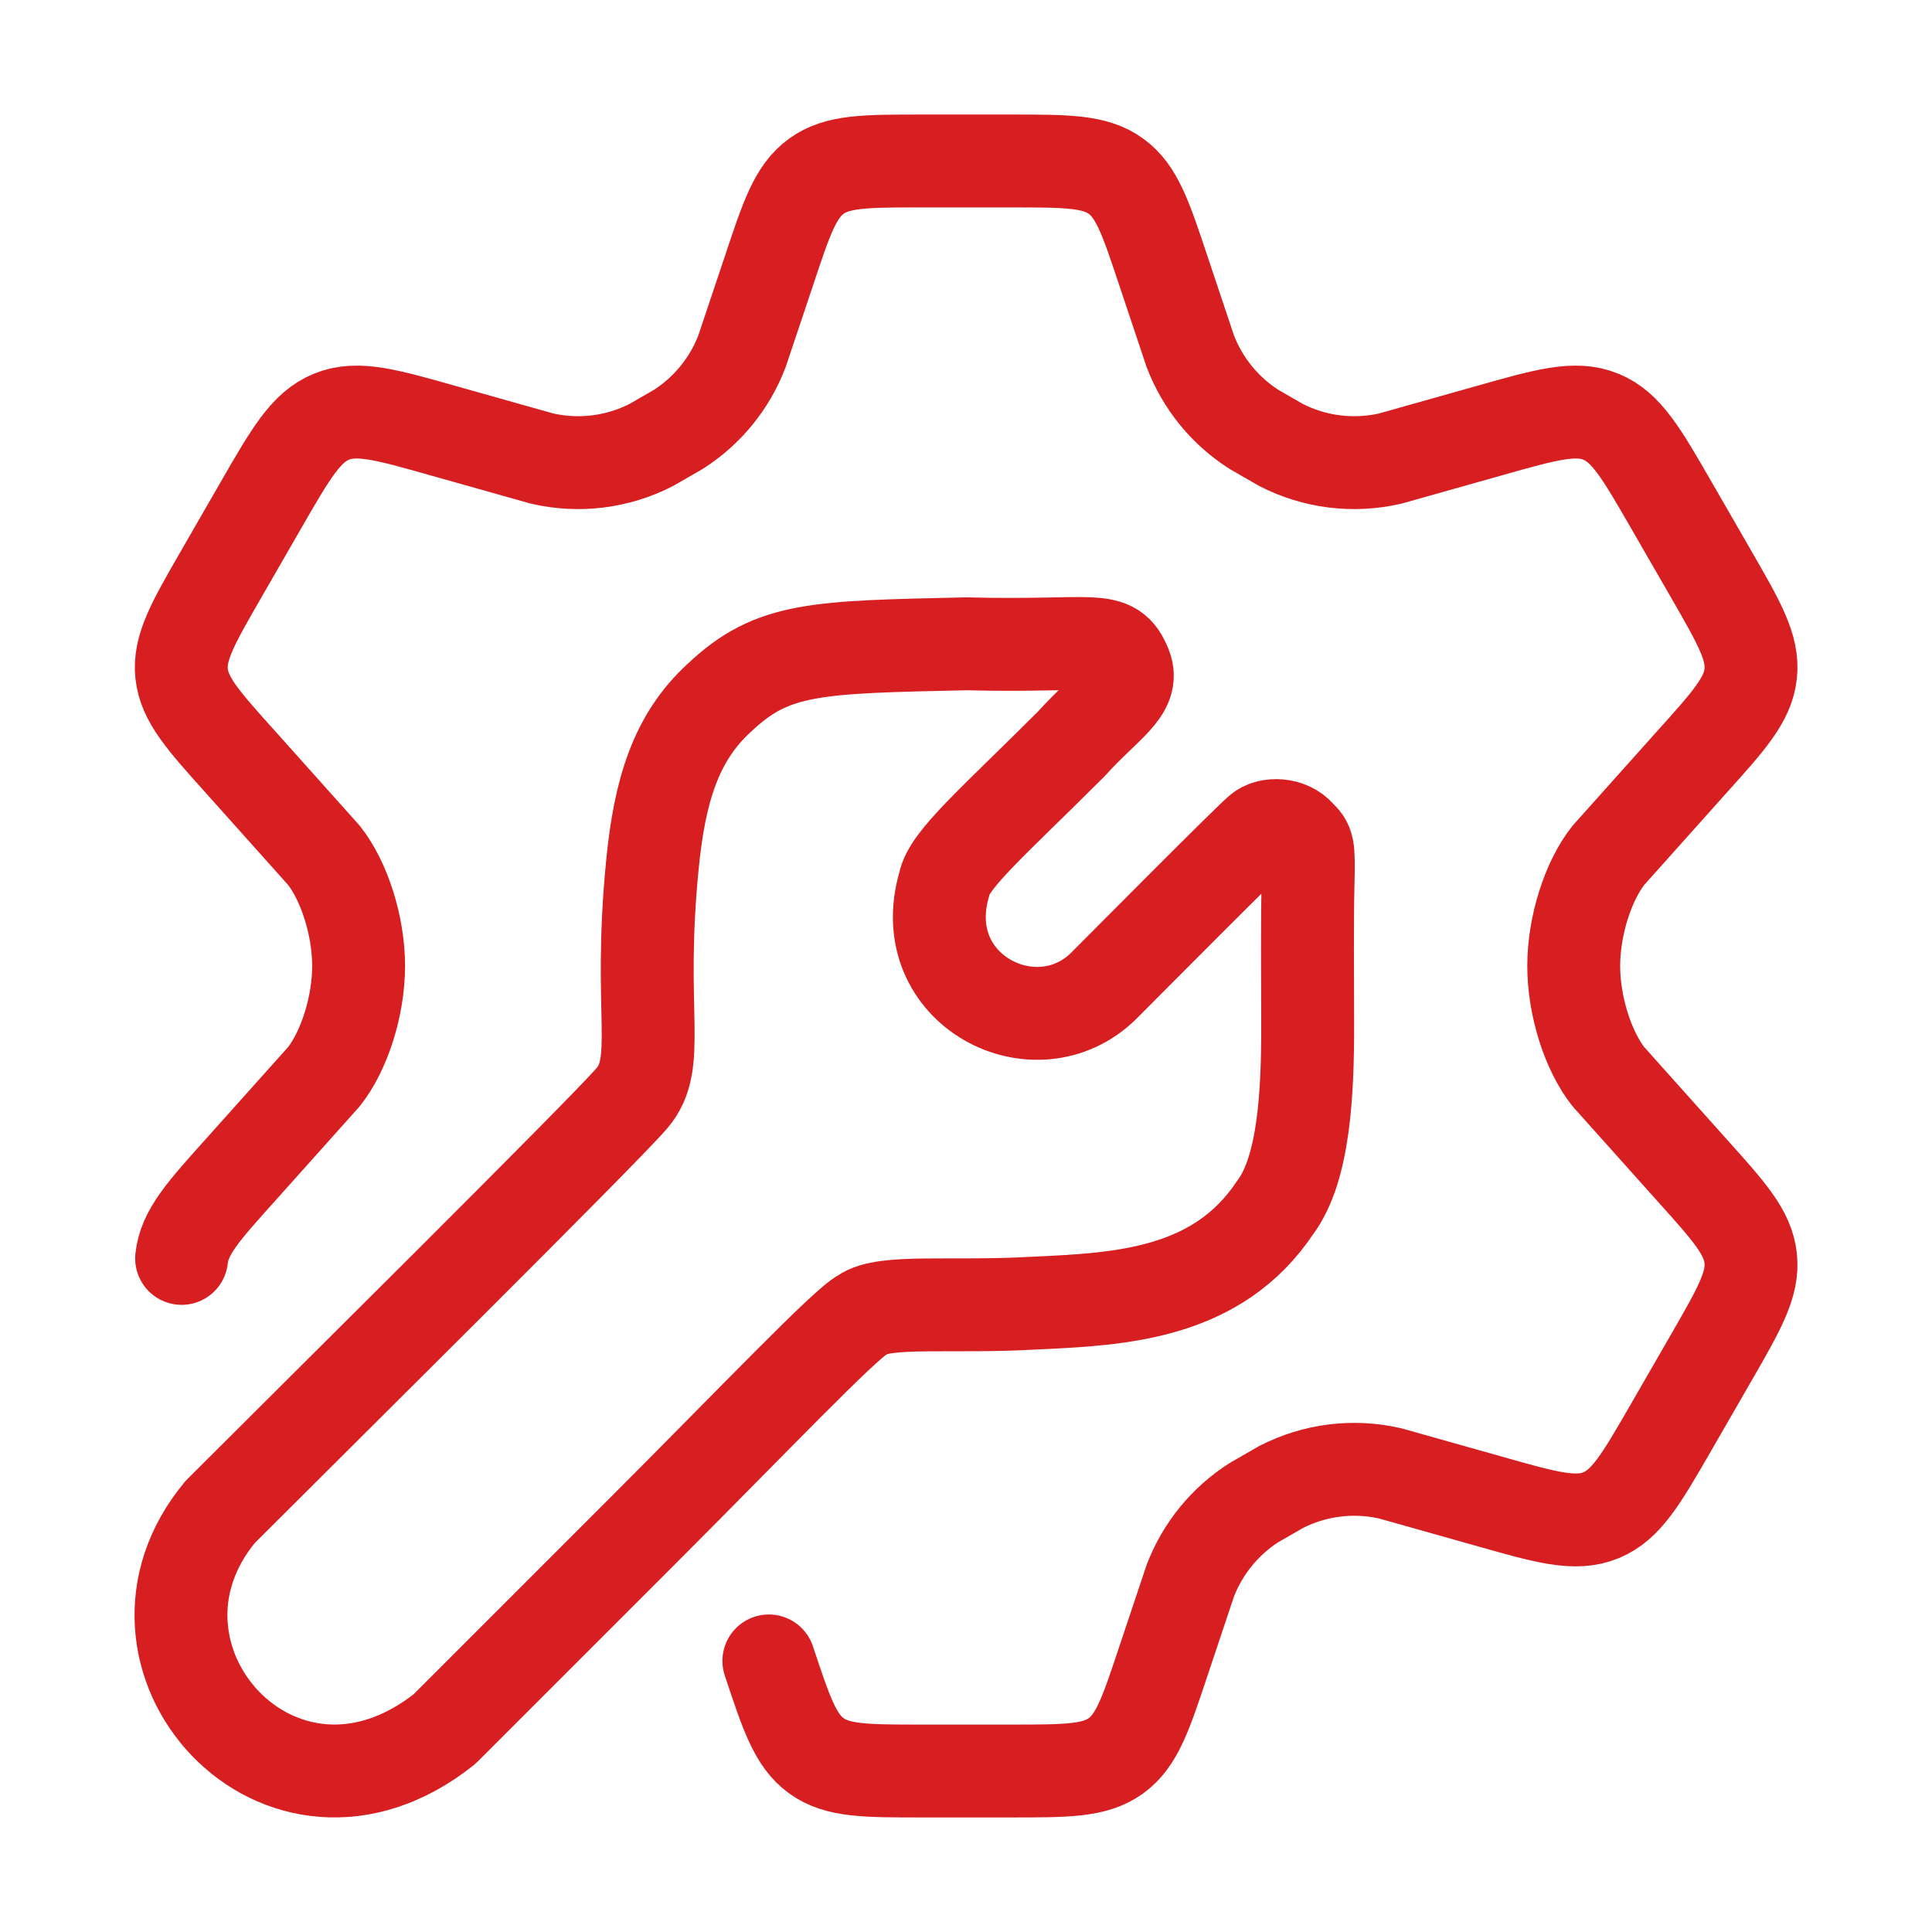
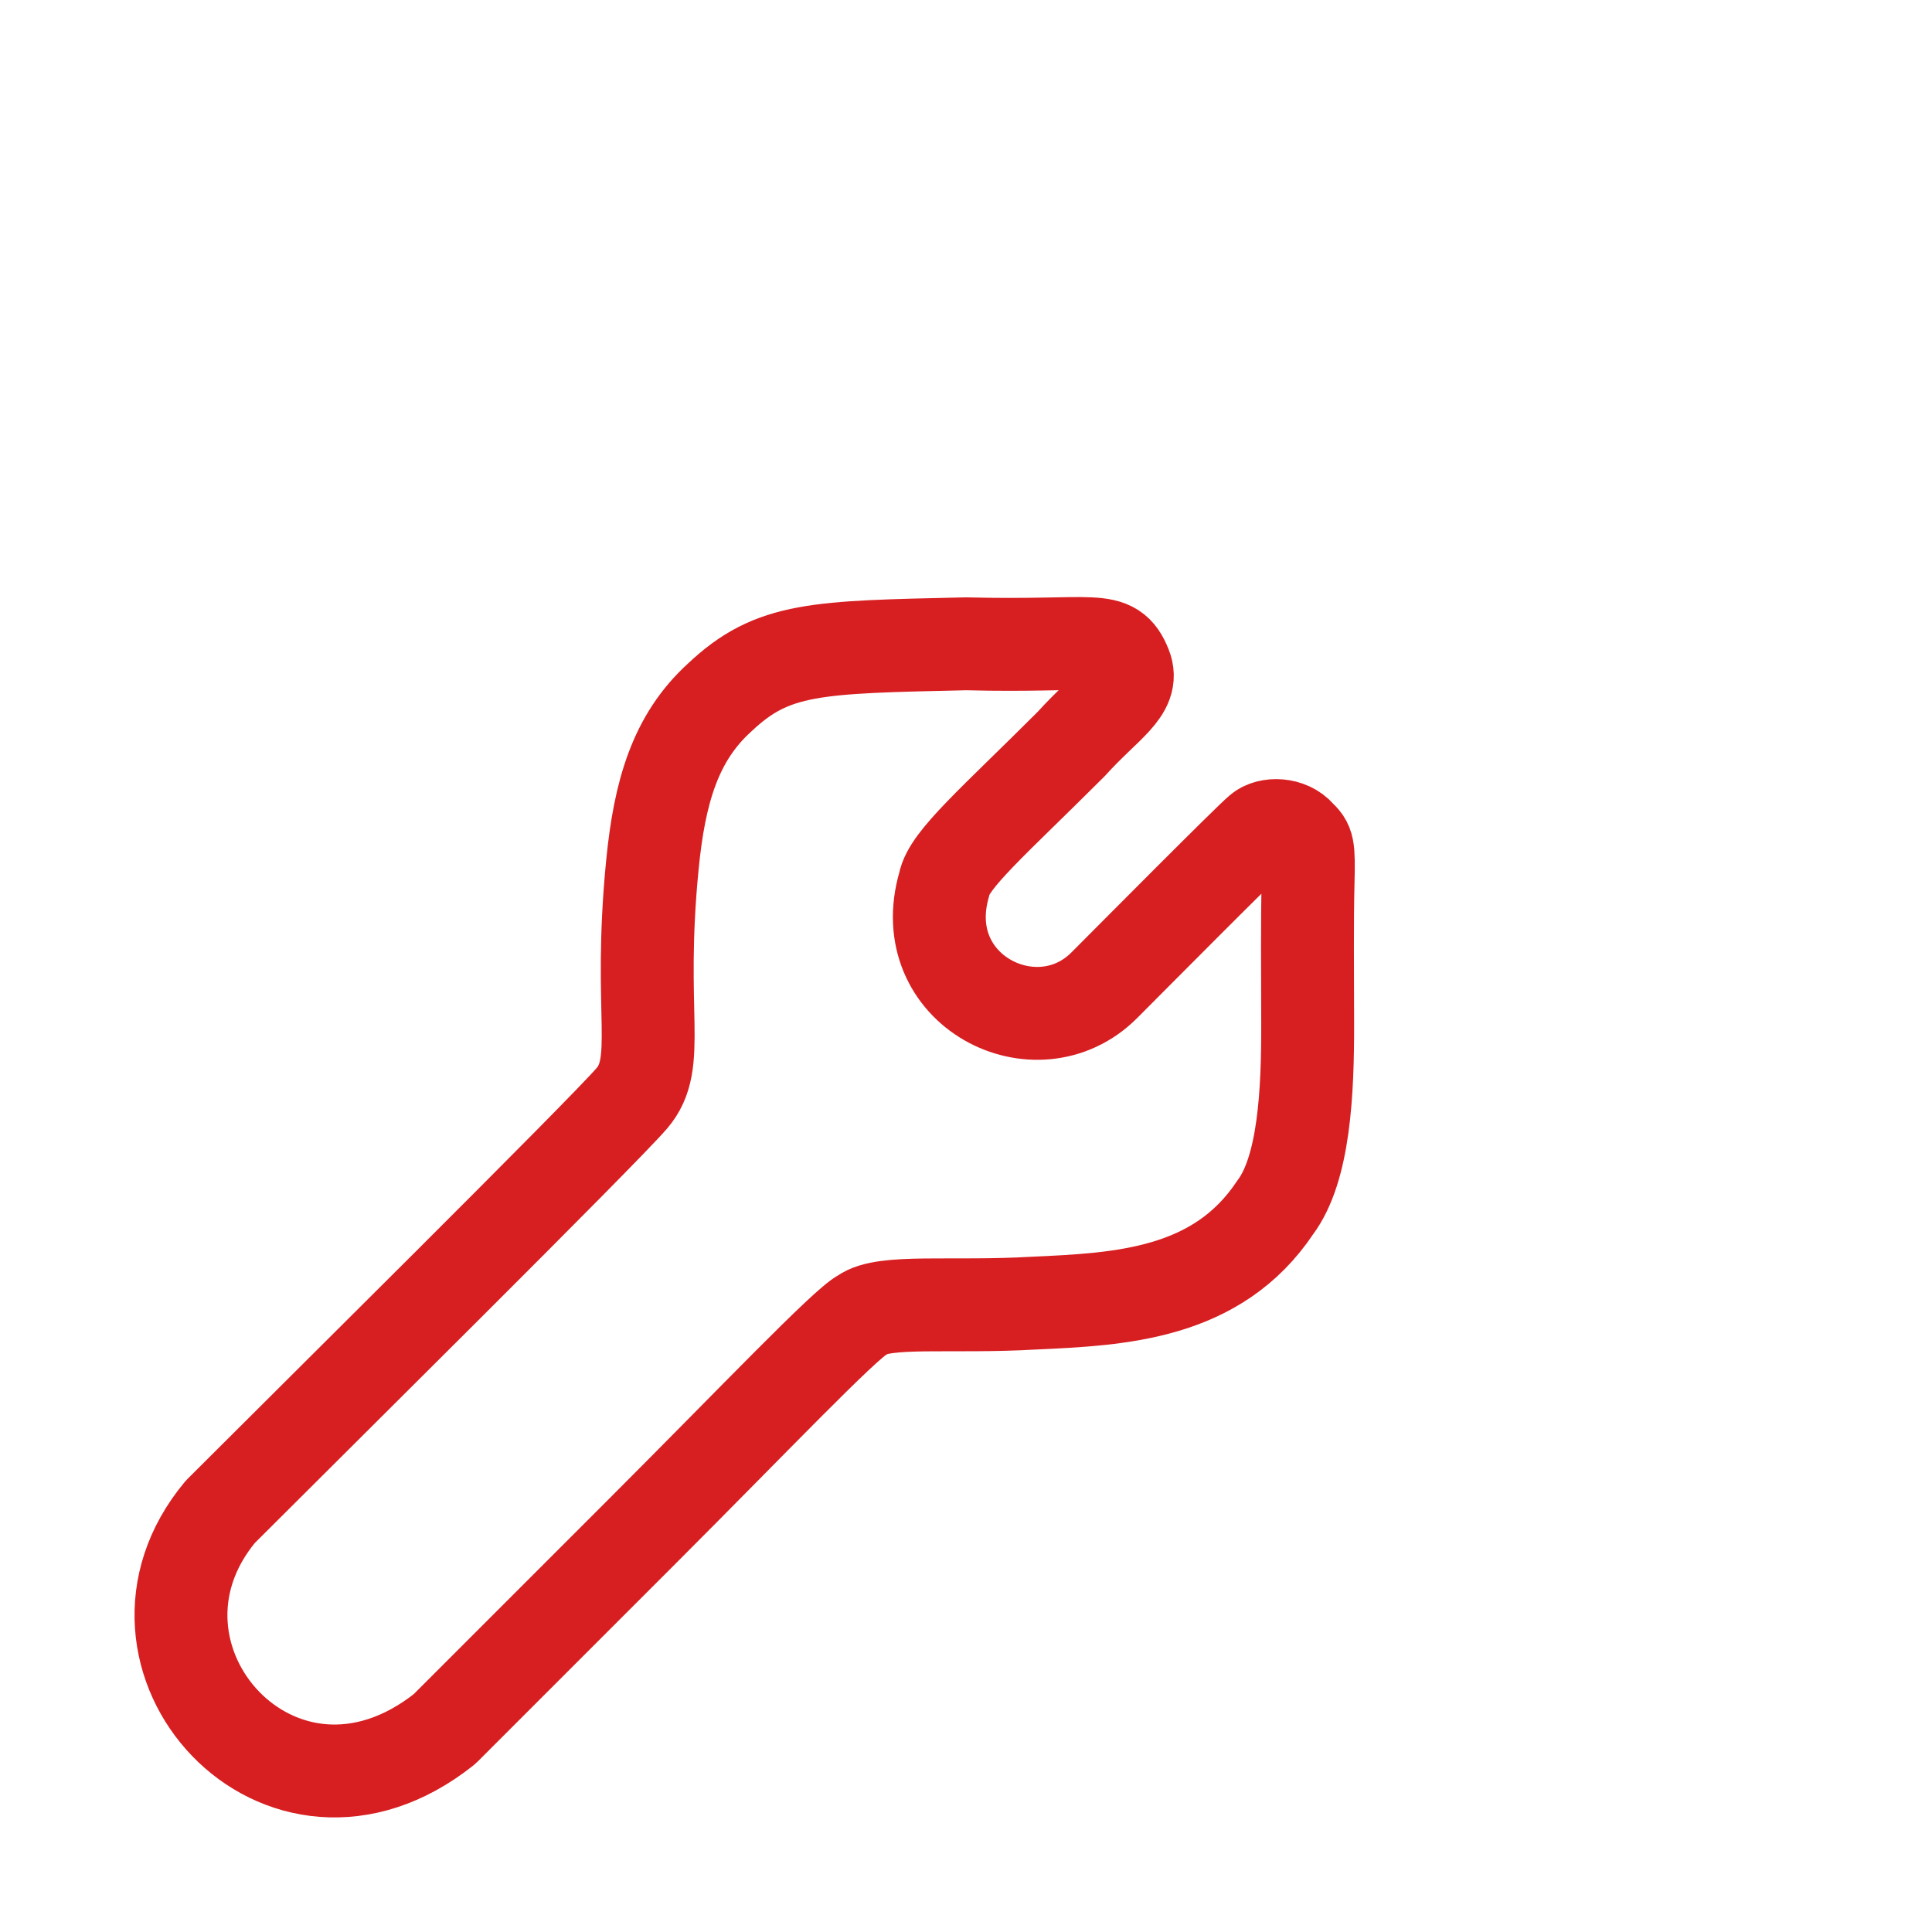
<svg xmlns="http://www.w3.org/2000/svg" width="52" height="52" viewBox="0 0 52 52" fill="none">
-   <path d="M4.888 33.87C4.962 33.169 5.469 32.605 6.484 31.476L8.718 28.979C9.264 28.288 9.652 27.083 9.652 26C9.652 24.917 9.264 23.712 8.718 23.021L6.484 20.523C5.469 19.395 4.962 18.83 4.888 18.13C4.815 17.43 5.194 16.772 5.952 15.456L7.021 13.6C7.83 12.196 8.234 11.495 8.923 11.215C9.611 10.935 10.389 11.156 11.945 11.597L14.589 12.342C15.583 12.571 16.625 12.441 17.532 11.975L18.262 11.554C19.04 11.056 19.639 10.321 19.97 9.457L20.694 7.296C21.169 5.866 21.407 5.151 21.974 4.742C22.54 4.333 23.292 4.333 24.796 4.333H27.212C28.716 4.333 29.469 4.333 30.035 4.742C30.601 5.151 30.839 5.866 31.315 7.296L32.038 9.457C32.37 10.321 32.968 11.056 33.746 11.554L34.476 11.975C35.383 12.441 36.426 12.571 37.419 12.342L40.063 11.597C41.62 11.156 42.398 10.935 43.086 11.215C43.774 11.495 44.178 12.196 44.987 13.6L46.057 15.456C46.815 16.772 47.194 17.43 47.12 18.13C47.047 18.83 46.539 19.395 45.524 20.523L43.29 23.021C42.744 23.712 42.357 24.917 42.357 26C42.357 27.083 42.744 28.288 43.29 28.979L45.524 31.476C46.539 32.605 47.047 33.169 47.12 33.87C47.194 34.57 46.815 35.228 46.057 36.544L44.987 38.4C44.178 39.803 43.774 40.505 43.086 40.785C42.398 41.065 41.62 40.844 40.063 40.402L37.419 39.657C36.426 39.428 35.383 39.559 34.476 40.025L33.746 40.446C32.968 40.944 32.37 41.679 32.038 42.542L31.315 44.704C30.839 46.134 30.601 46.849 30.035 47.258C29.469 47.667 28.716 47.667 27.212 47.667H24.796C23.292 47.667 22.54 47.667 21.974 47.258C21.407 46.849 21.169 46.134 20.694 44.704" stroke="#D71F21" stroke-width="2.5" stroke-linecap="round" stroke-linejoin="round" />
  <path d="M5.93 40.69C8.27 38.349 16.226 30.471 17.006 29.561C17.831 28.599 17.162 27.299 17.56 23.27C17.752 21.32 18.172 19.859 19.372 18.771C20.802 17.419 21.972 17.419 26.002 17.328C29.512 17.419 29.928 17.029 30.292 17.939C30.552 18.59 29.772 18.98 28.836 20.02C26.756 22.099 25.534 23.14 25.417 23.79C24.572 26.649 27.9 28.34 29.72 26.52C30.408 25.831 33.594 22.619 33.906 22.36C34.14 22.151 34.7 22.162 34.972 22.489C35.206 22.719 35.232 22.75 35.206 23.79C35.182 24.752 35.193 26.134 35.196 27.559C35.2 29.406 35.102 31.459 34.322 32.499C32.762 34.84 30.162 34.969 27.822 35.074C25.612 35.203 23.792 34.969 23.22 35.386C22.752 35.62 20.282 38.219 17.292 41.209L11.962 46.539C7.542 50.05 2.68 44.59 5.93 40.69Z" stroke="#D71F21" stroke-width="2.5" stroke-linecap="round" stroke-linejoin="round" />
</svg>